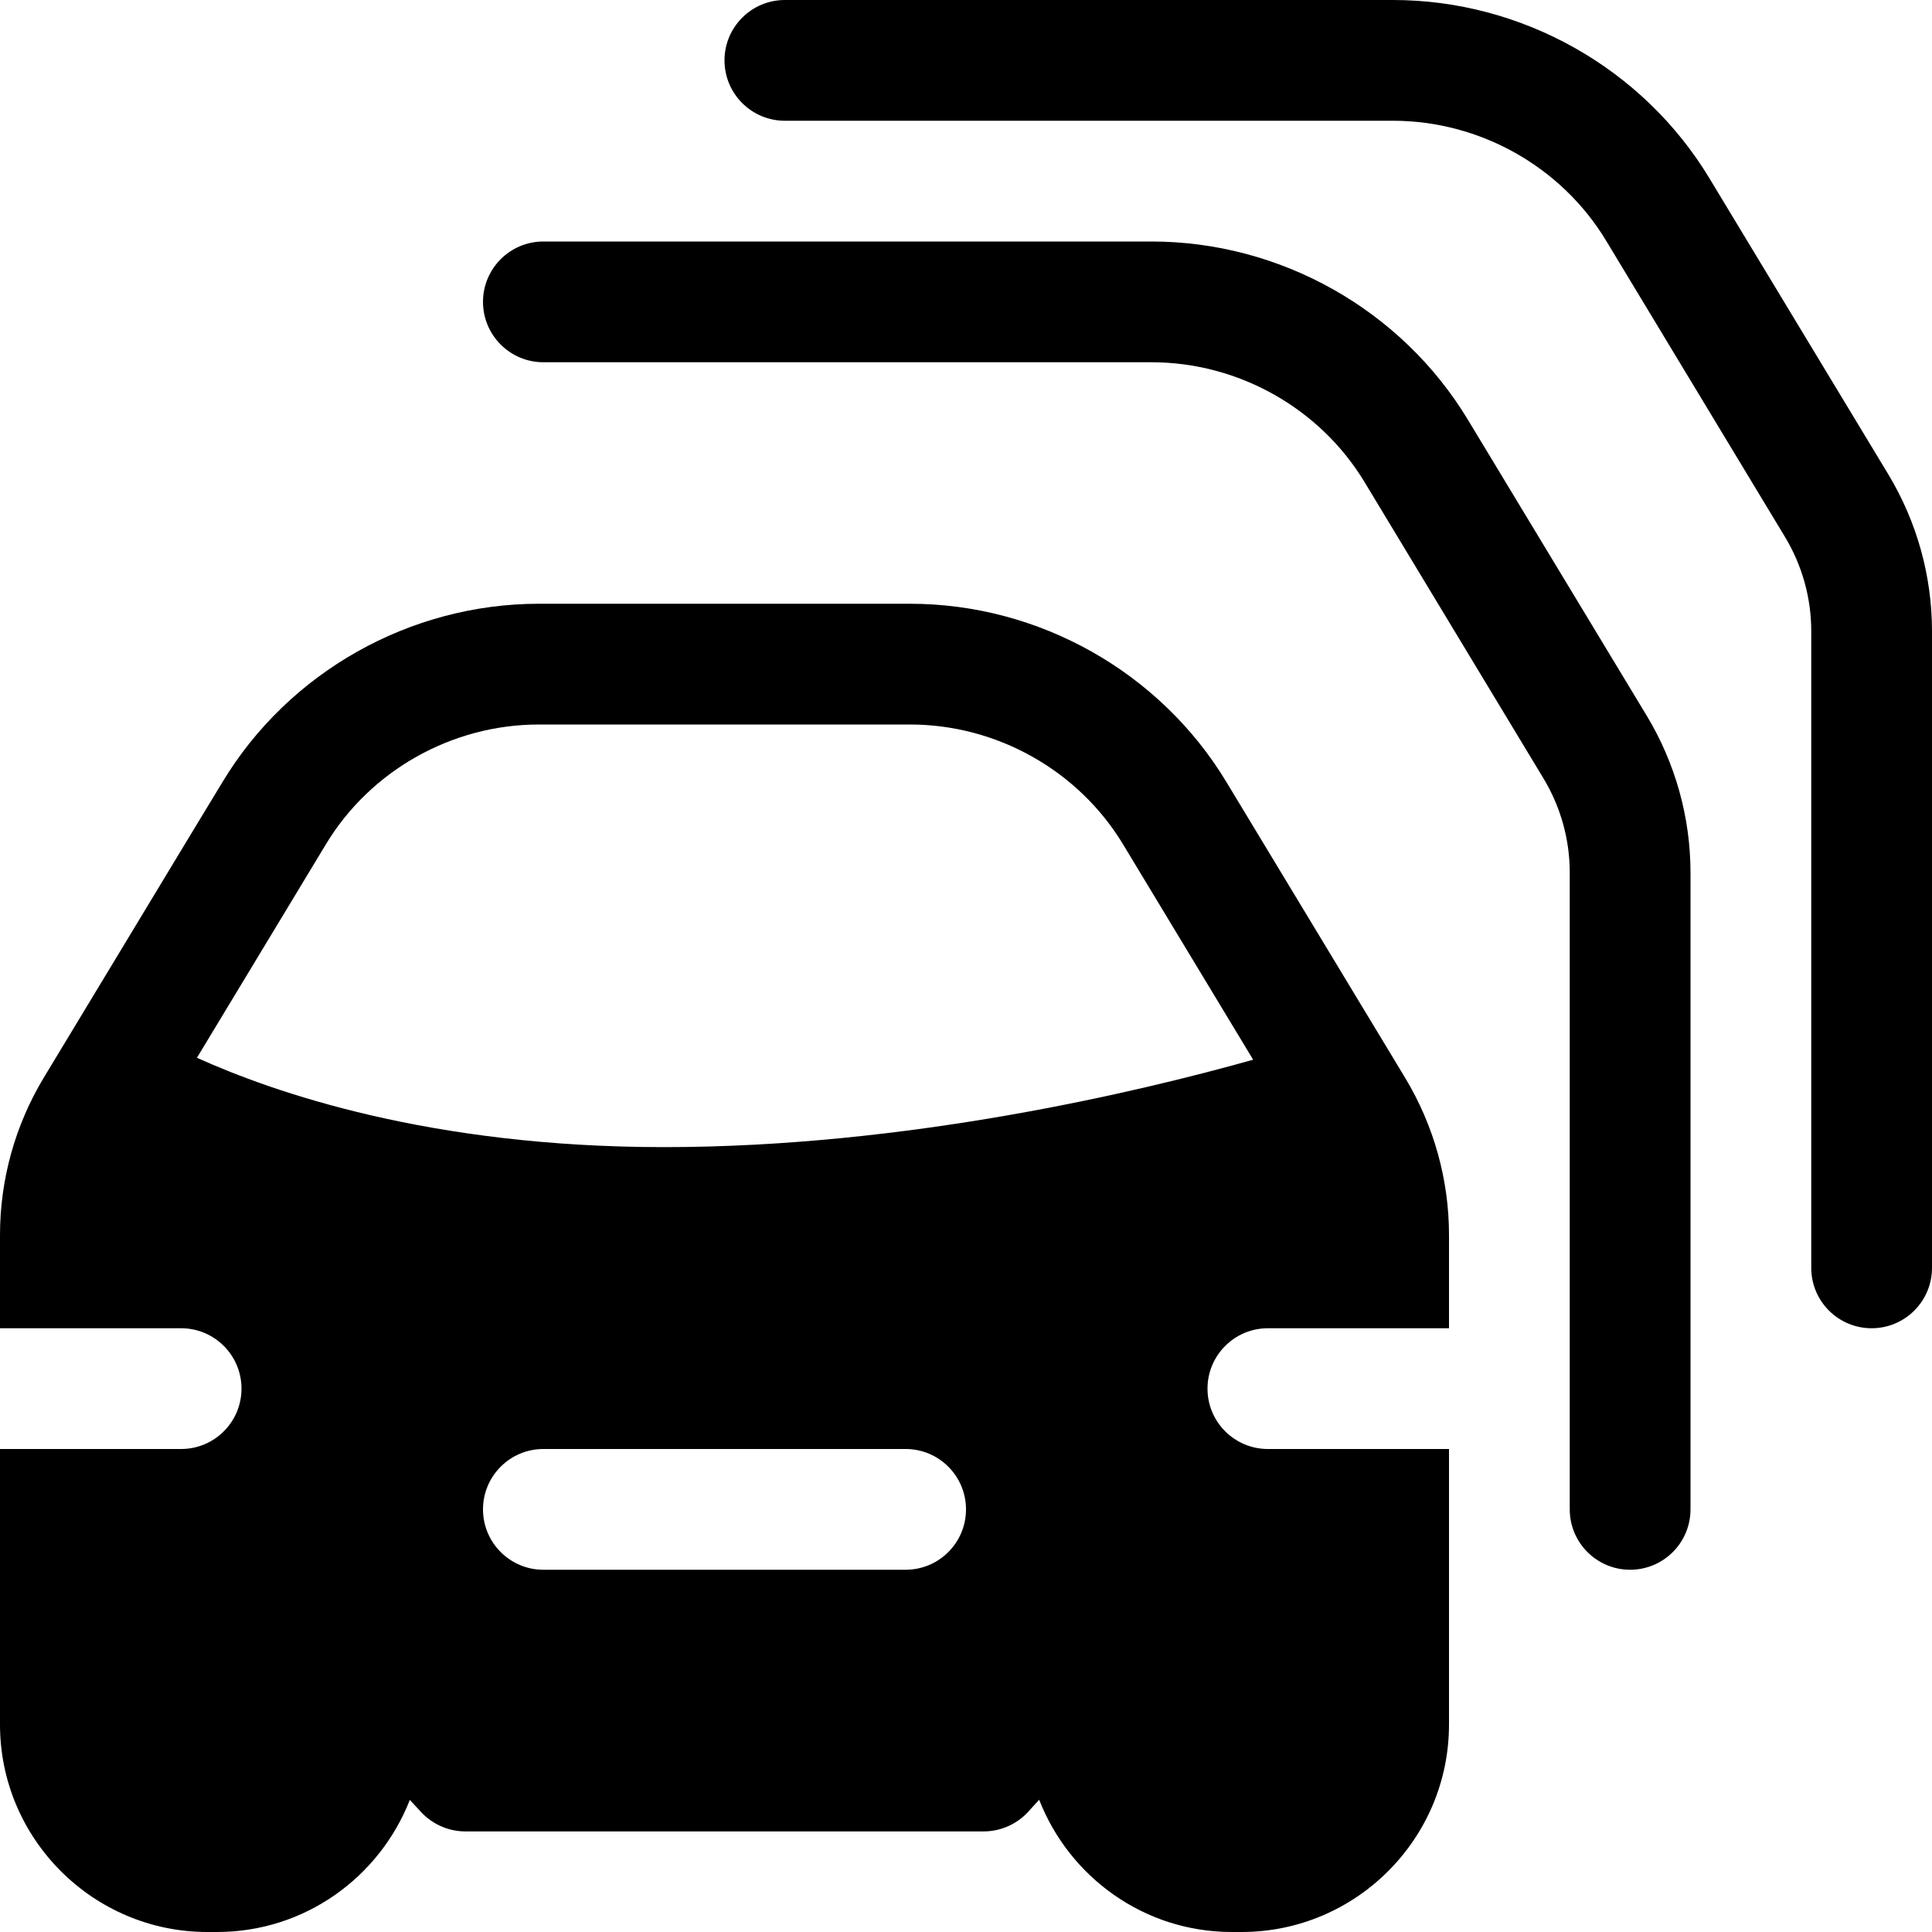
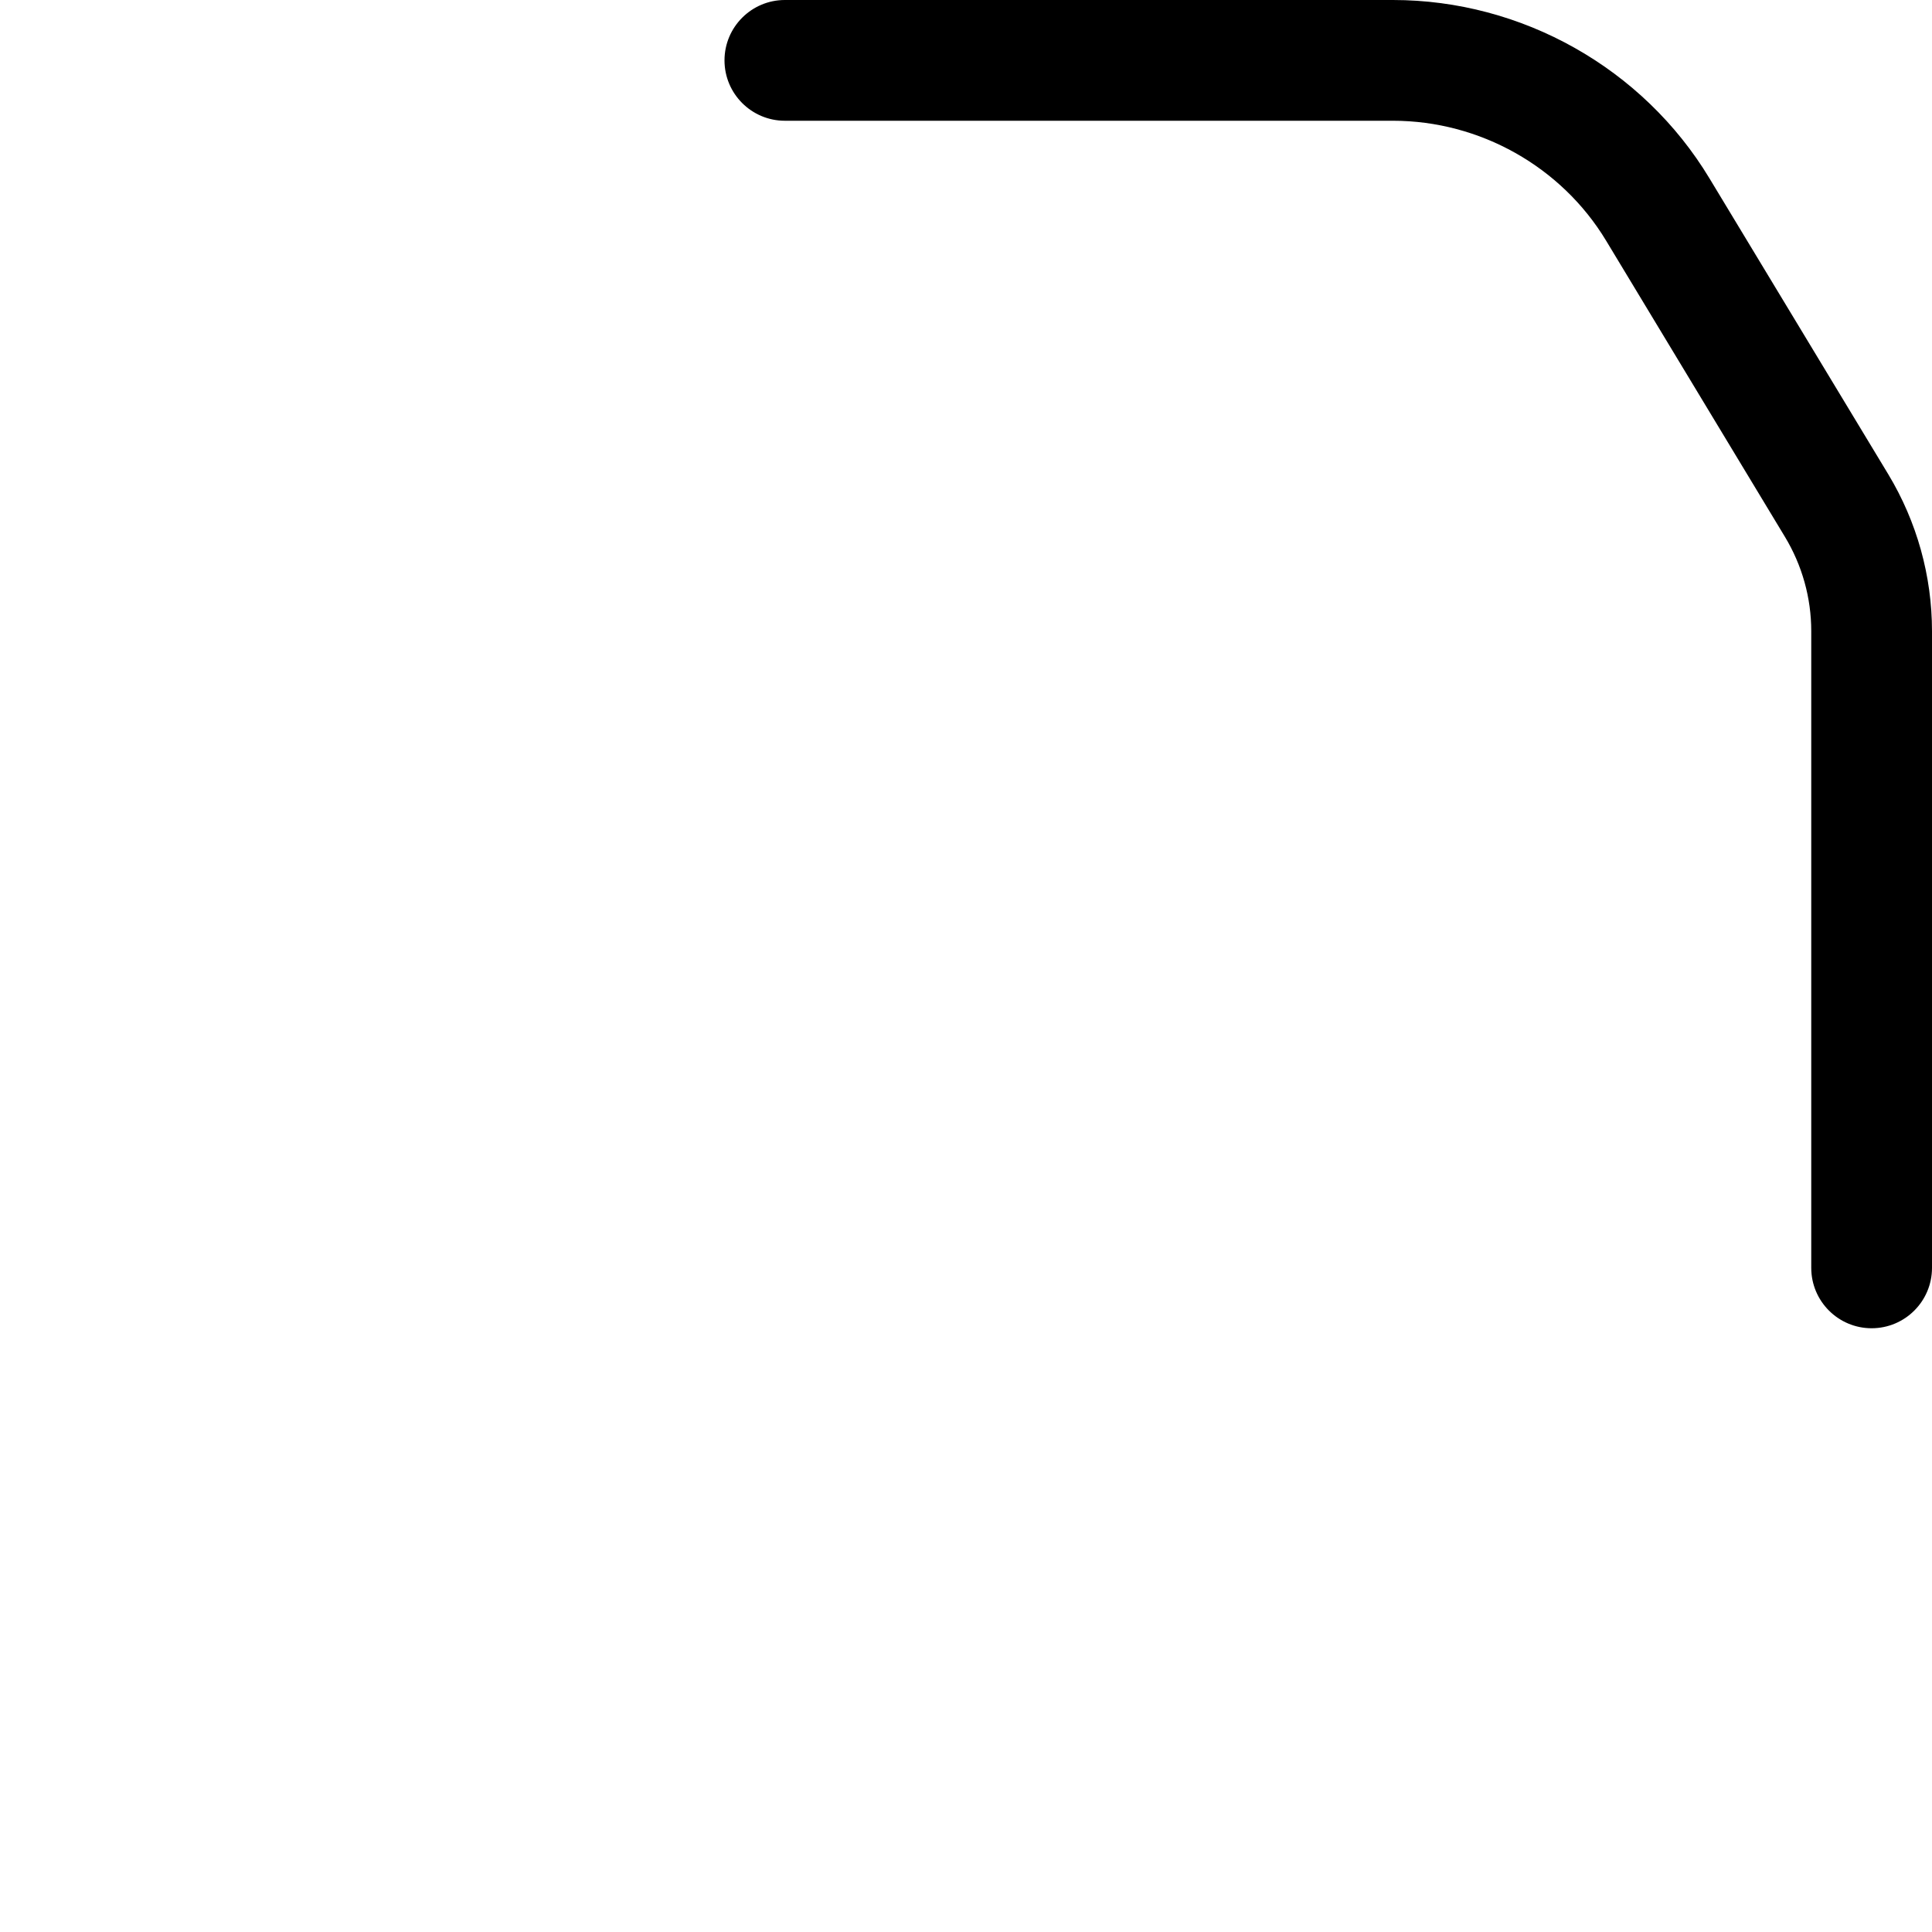
<svg xmlns="http://www.w3.org/2000/svg" version="1.1" id="icons" x="0px" y="0px" width="16px" height="16px" viewBox="0 0 16 16" style="enable-background:new 0 0 16 16;" xml:space="preserve">
  <style type="text/css">

	.st0{fill:#5057FB;}

	.st1{fill:#C93789;}

	.st2{fill:#ED5C36;}

	.st3{fill:#AFB224;}

	.st4{fill:#15B2CC;}

</style>
  <g id="vehicle-classes_3_">
-     <path d="M13.638,5.928l-1.481-2.451C11.607,2.565,10.604,2,9.536,2H4.5C4.224,2,4,2.224,4,2.5S4.224,3,4.5,3h5.036    c0.719,0,1.395,0.38,1.765,0.993l1.48,2.451C12.925,6.682,13,6.952,13,7.227V12.5c0,0.276,0.224,0.5,0.5,0.5s0.5-0.224,0.5-0.5    V7.227C14,6.771,13.875,6.321,13.638,5.928z" />
    <path d="M15.638,3.928l-1.481-2.451C13.607,0.565,12.604,0,11.536,0H6.5C6.224,0,6,0.224,6,0.5S6.224,1,6.5,1h5.036    c0.719,0,1.395,0.38,1.765,0.993l1.48,2.451C14.925,4.682,15,4.952,15,5.227V10.5c0,0.276,0.224,0.5,0.5,0.5s0.5-0.224,0.5-0.5    V5.227C16,4.771,15.875,4.321,15.638,3.928z" />
-     <path d="M10.5,11H12v-0.773c0-0.456-0.125-0.905-0.362-1.299l-1.481-2.451C9.607,5.565,8.604,5,7.536,5H4.463    c-1.067,0-2.071,0.565-2.62,1.476L1.575,6.918L0.89,8.052L0.36,8.929C0.125,9.32,0,9.77,0,10.227V11h1.5C1.776,11,2,11.224,2,11.5    S1.776,12,1.5,12H0v2.282C0,15.229,0.771,16,1.718,16h0.08c0.727,0,1.346-0.455,1.596-1.094c0.046,0.049,0.075,0.081,0.077,0.083    c0.096,0.112,0.235,0.178,0.383,0.178h4.292c0.147,0,0.287-0.065,0.383-0.178c0.002-0.002,0.031-0.035,0.077-0.084    C8.856,15.545,9.475,16,10.202,16h0.08C11.229,16,12,15.229,12,14.282V12h-1.5c-0.276,0-0.5-0.224-0.5-0.5S10.224,11,10.5,11z     M7.5,13h-3C4.224,13,4,12.776,4,12.5S4.224,12,4.5,12h3C7.776,12,8,12.224,8,12.5S7.776,13,7.5,13z M5.5,9.5    c-1.942,0-3.238-0.455-3.869-0.74l0.316-0.523l0.752-1.245C3.068,6.38,3.744,6,4.463,6h3.073c0.719,0,1.395,0.38,1.765,0.993    l1.077,1.783C9.432,9.042,7.511,9.5,5.5,9.5z" />
  </g>
</svg>